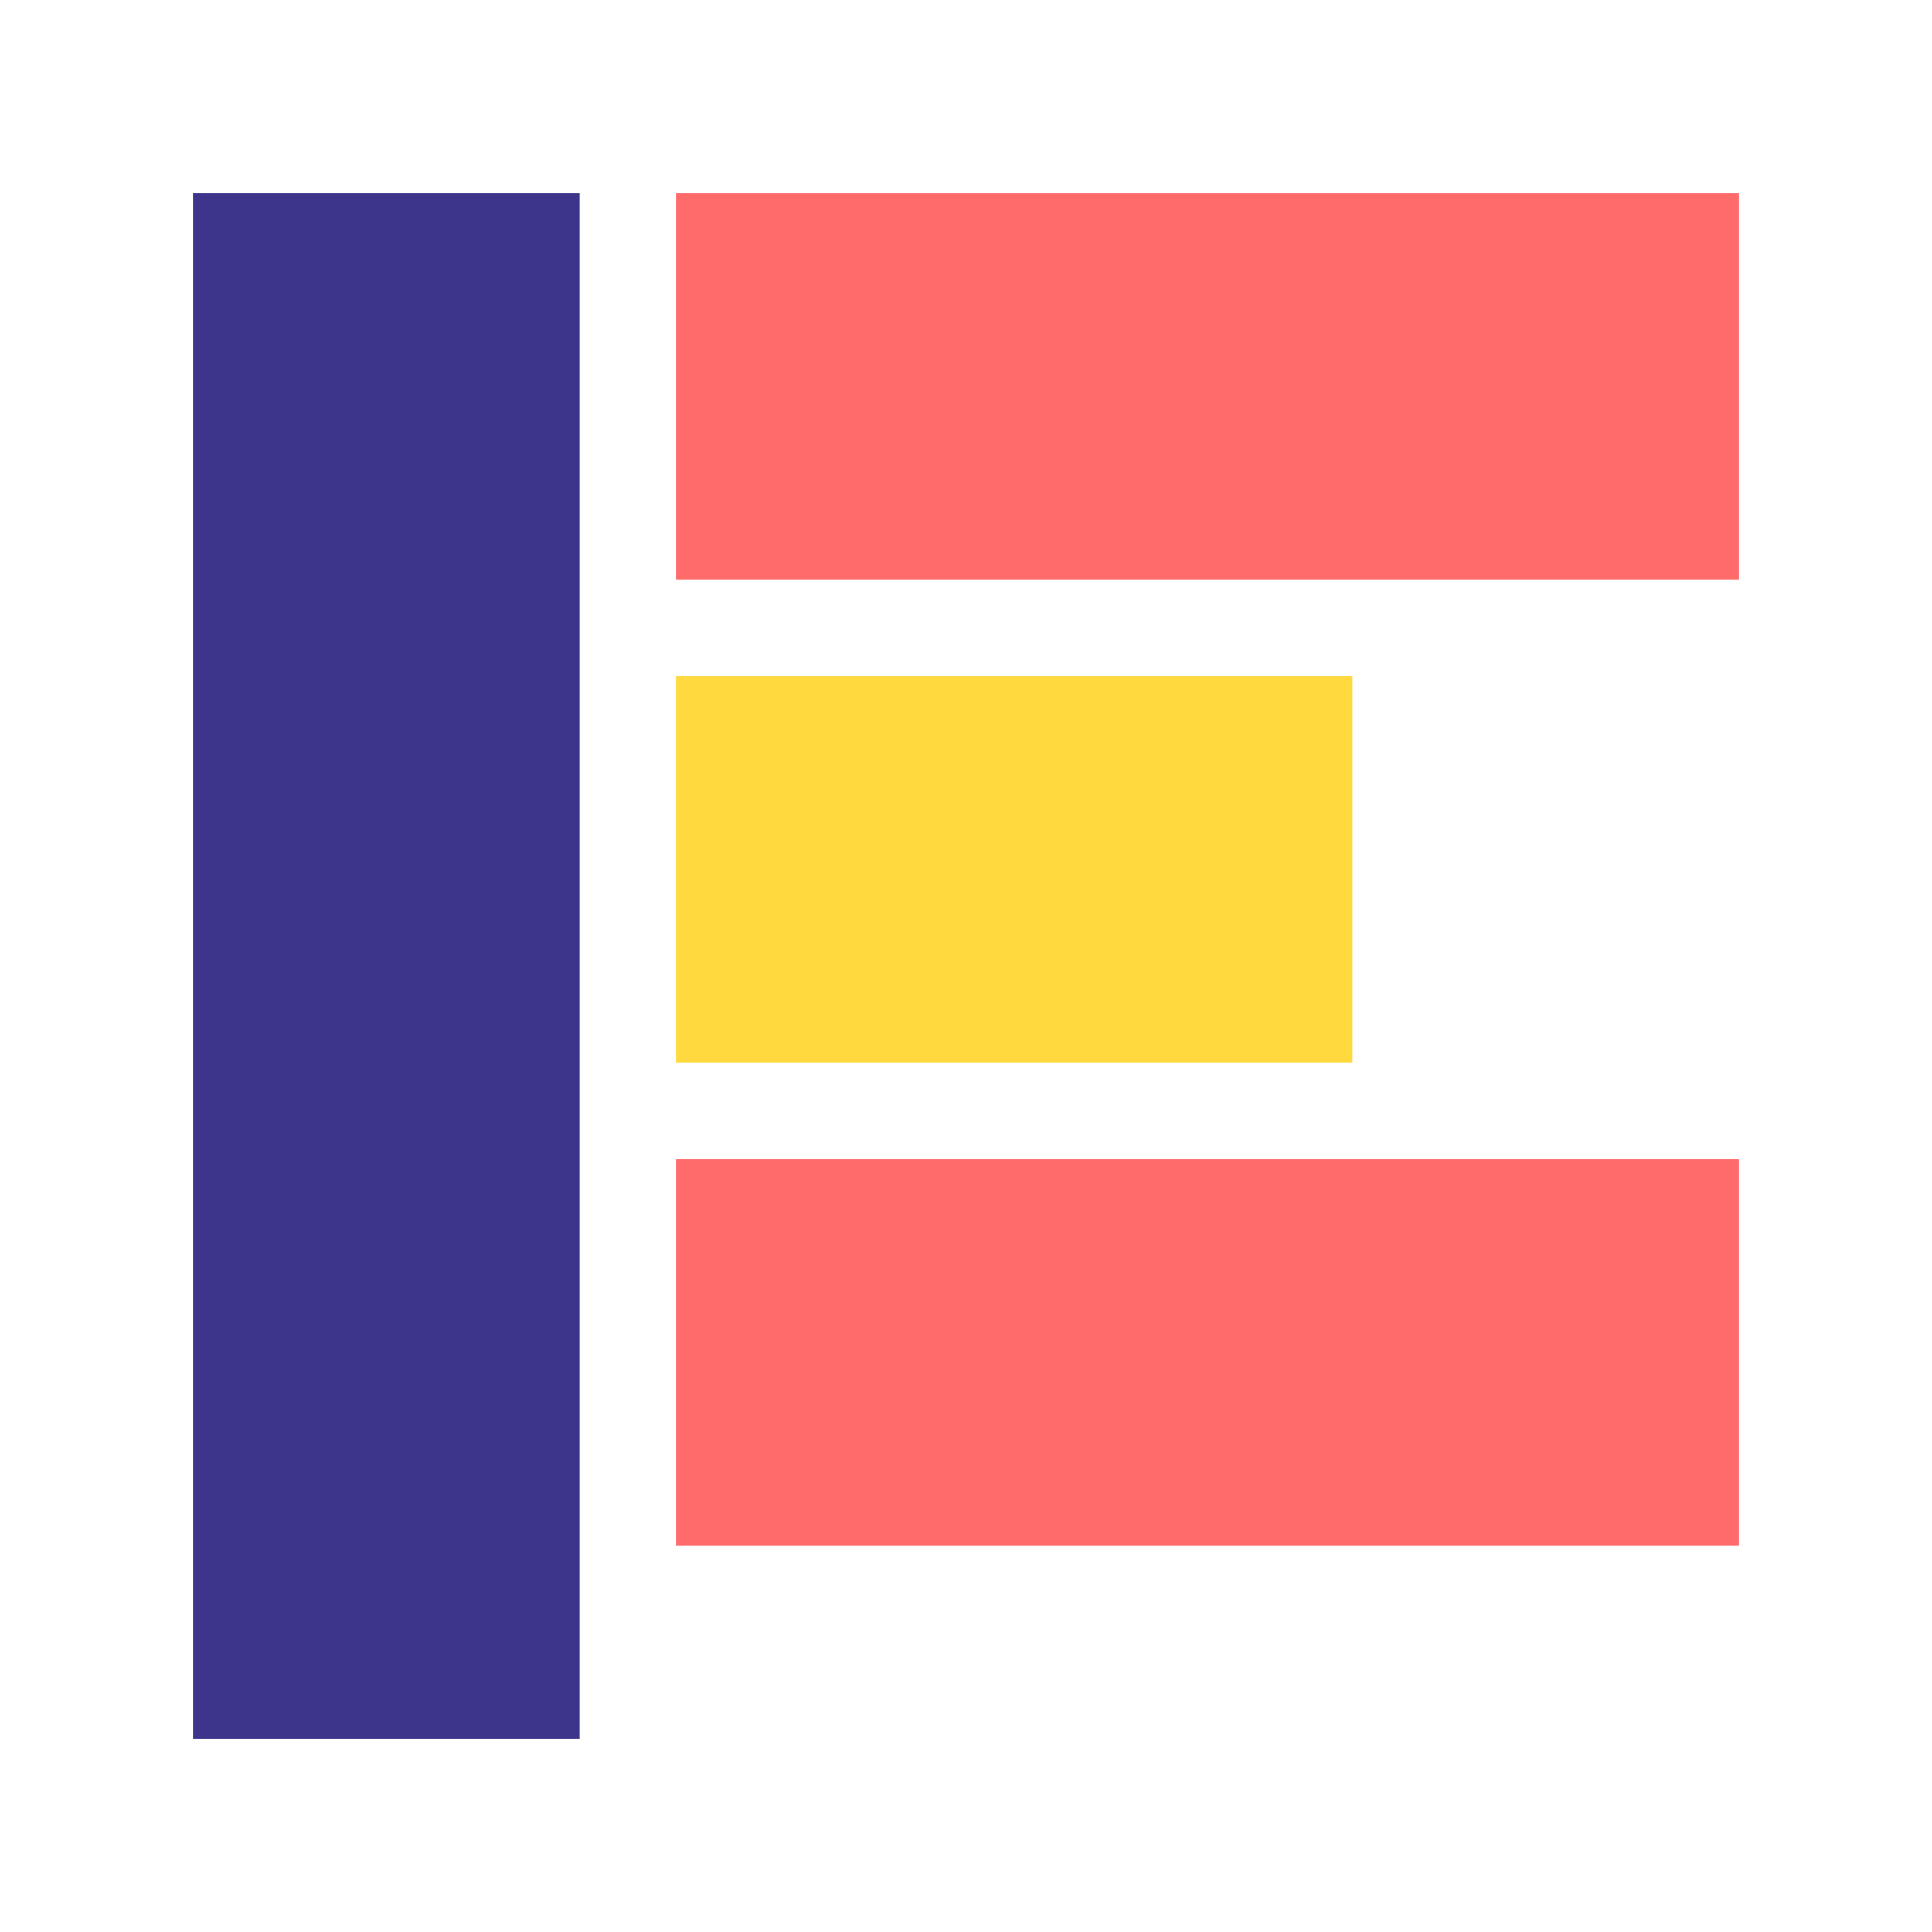
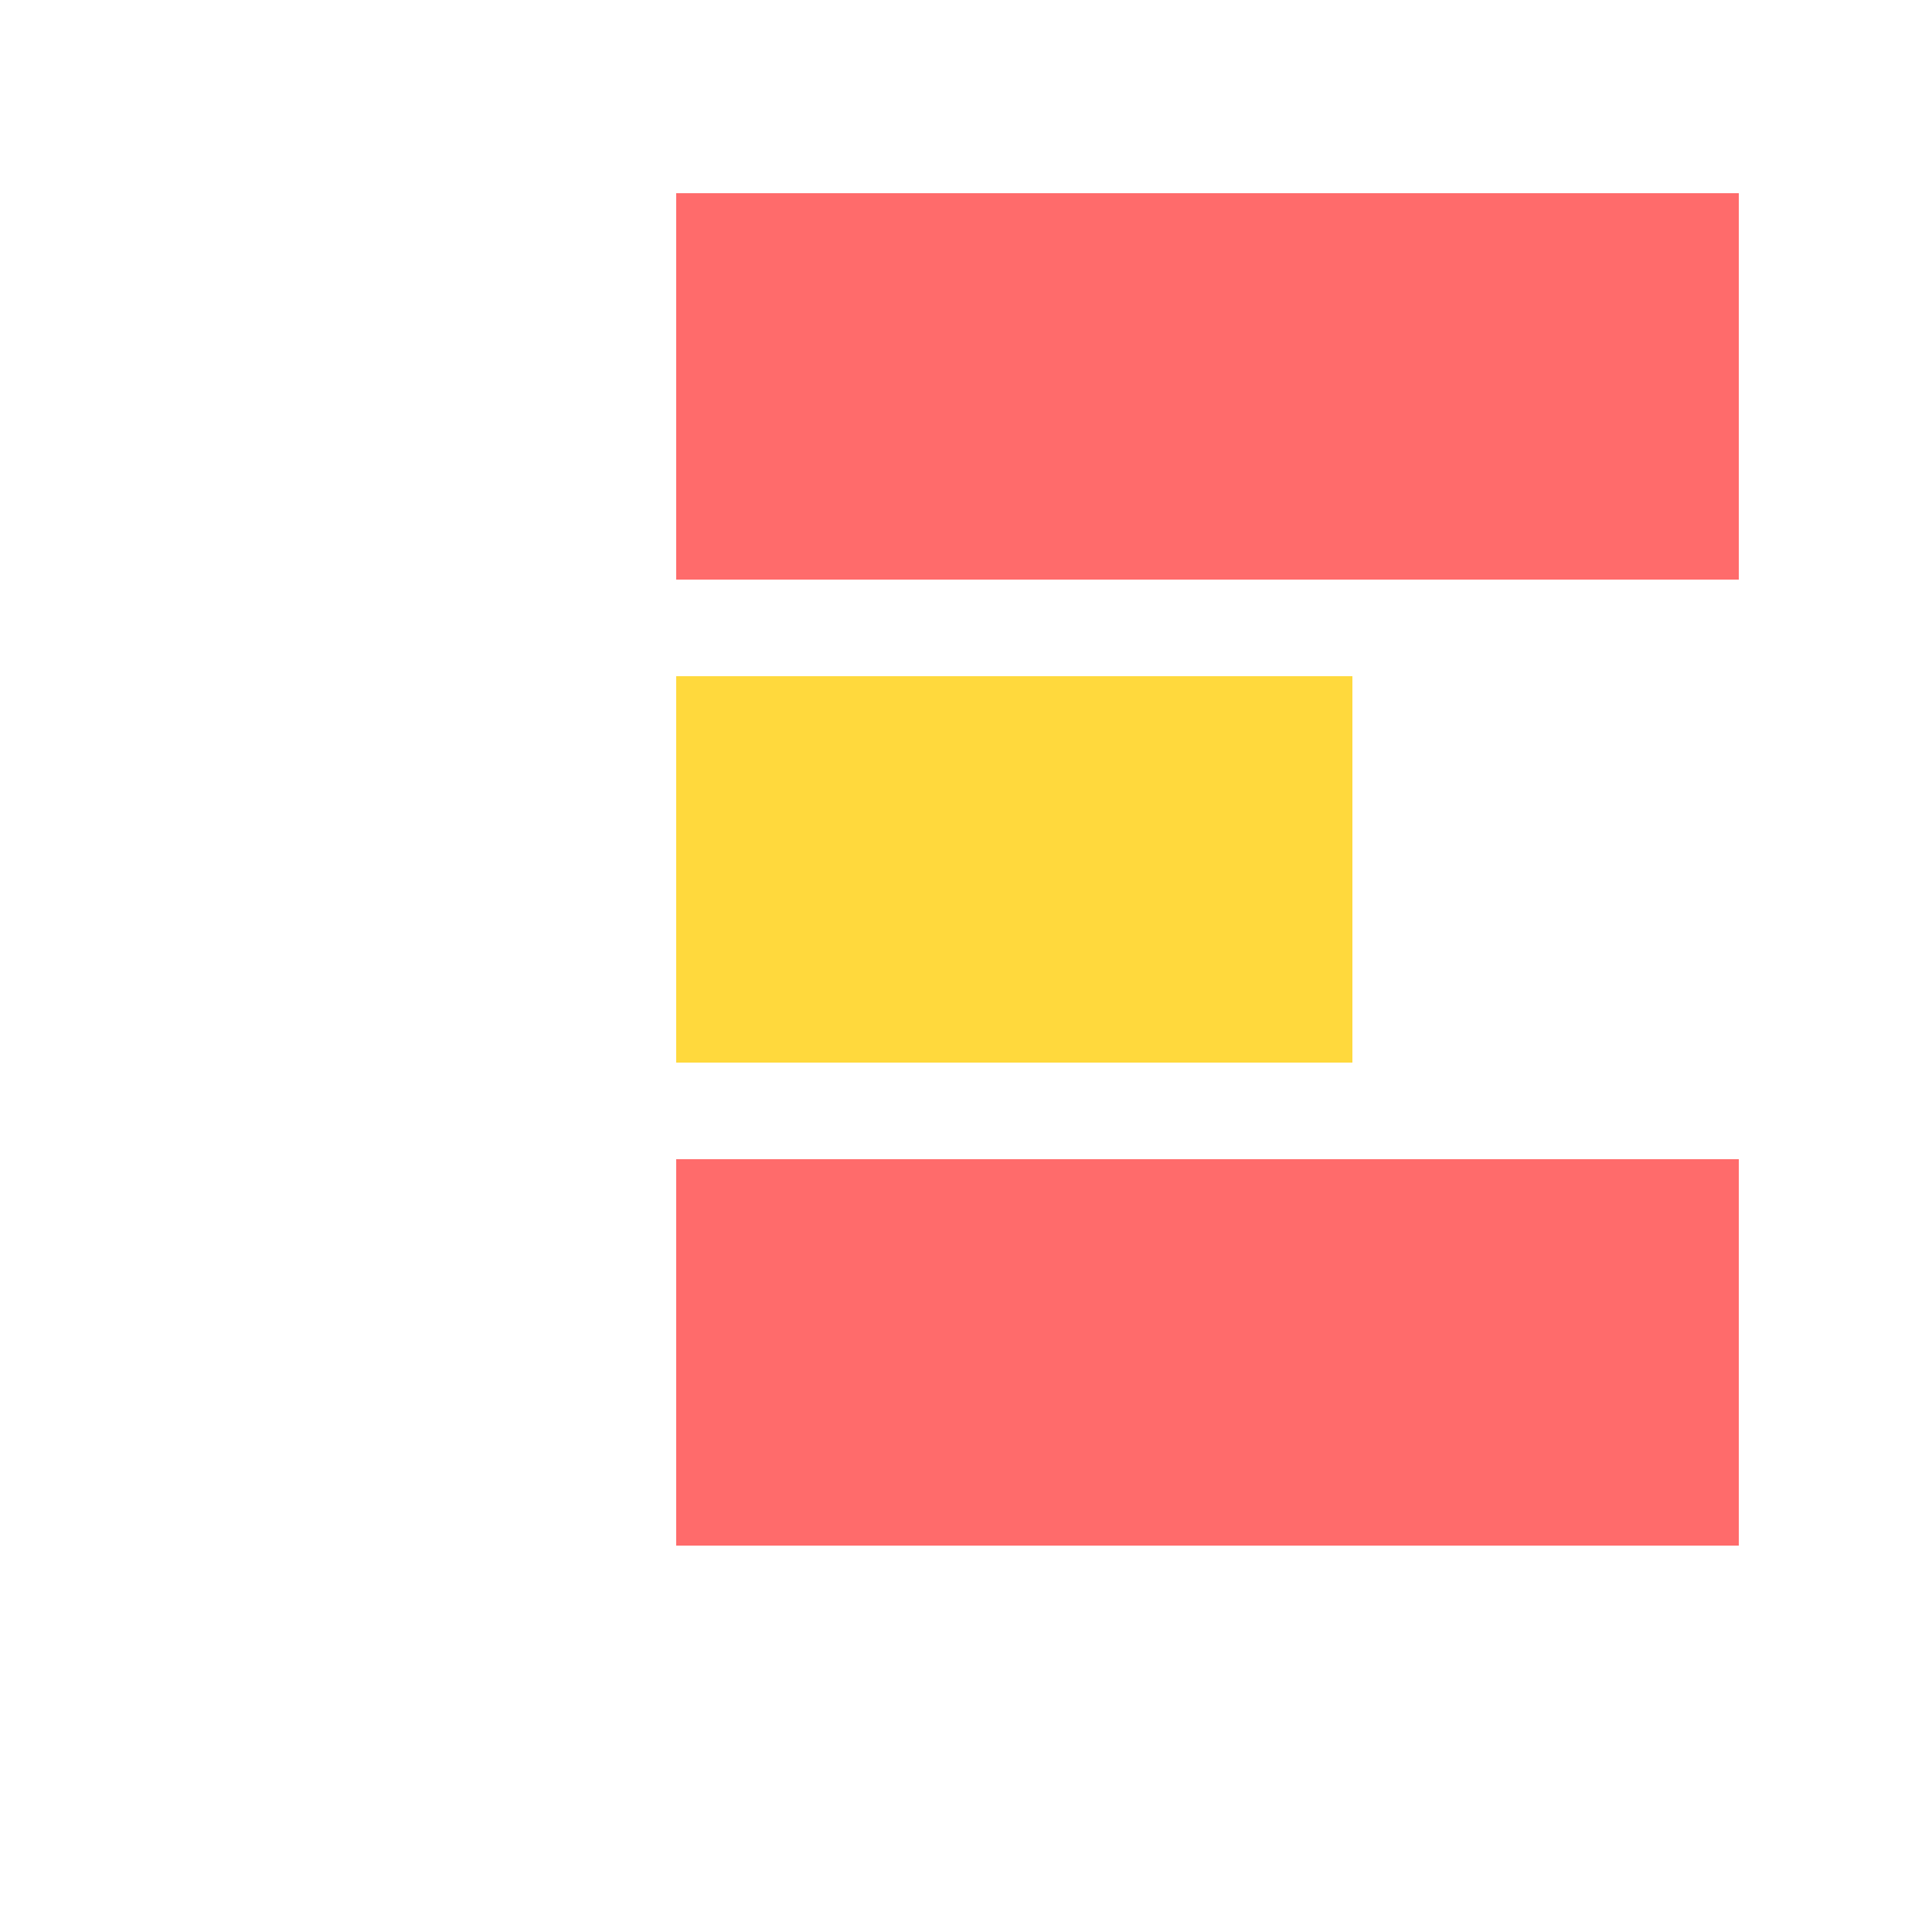
<svg xmlns="http://www.w3.org/2000/svg" viewBox="0 0 100 100">
-   <rect x="10" y="10" width="20" height="80" fill="#3D348B" />
  <rect x="35" y="10" width="55" height="20" fill="#FF6B6B" />
  <rect x="35" y="35" width="35" height="20" fill="#FFD93D" />
  <rect x="35" y="60" width="55" height="20" fill="#FF6B6B" />
-   <path d="M30 50 L30 50" stroke="#2C2E43" stroke-width="1" />
</svg>